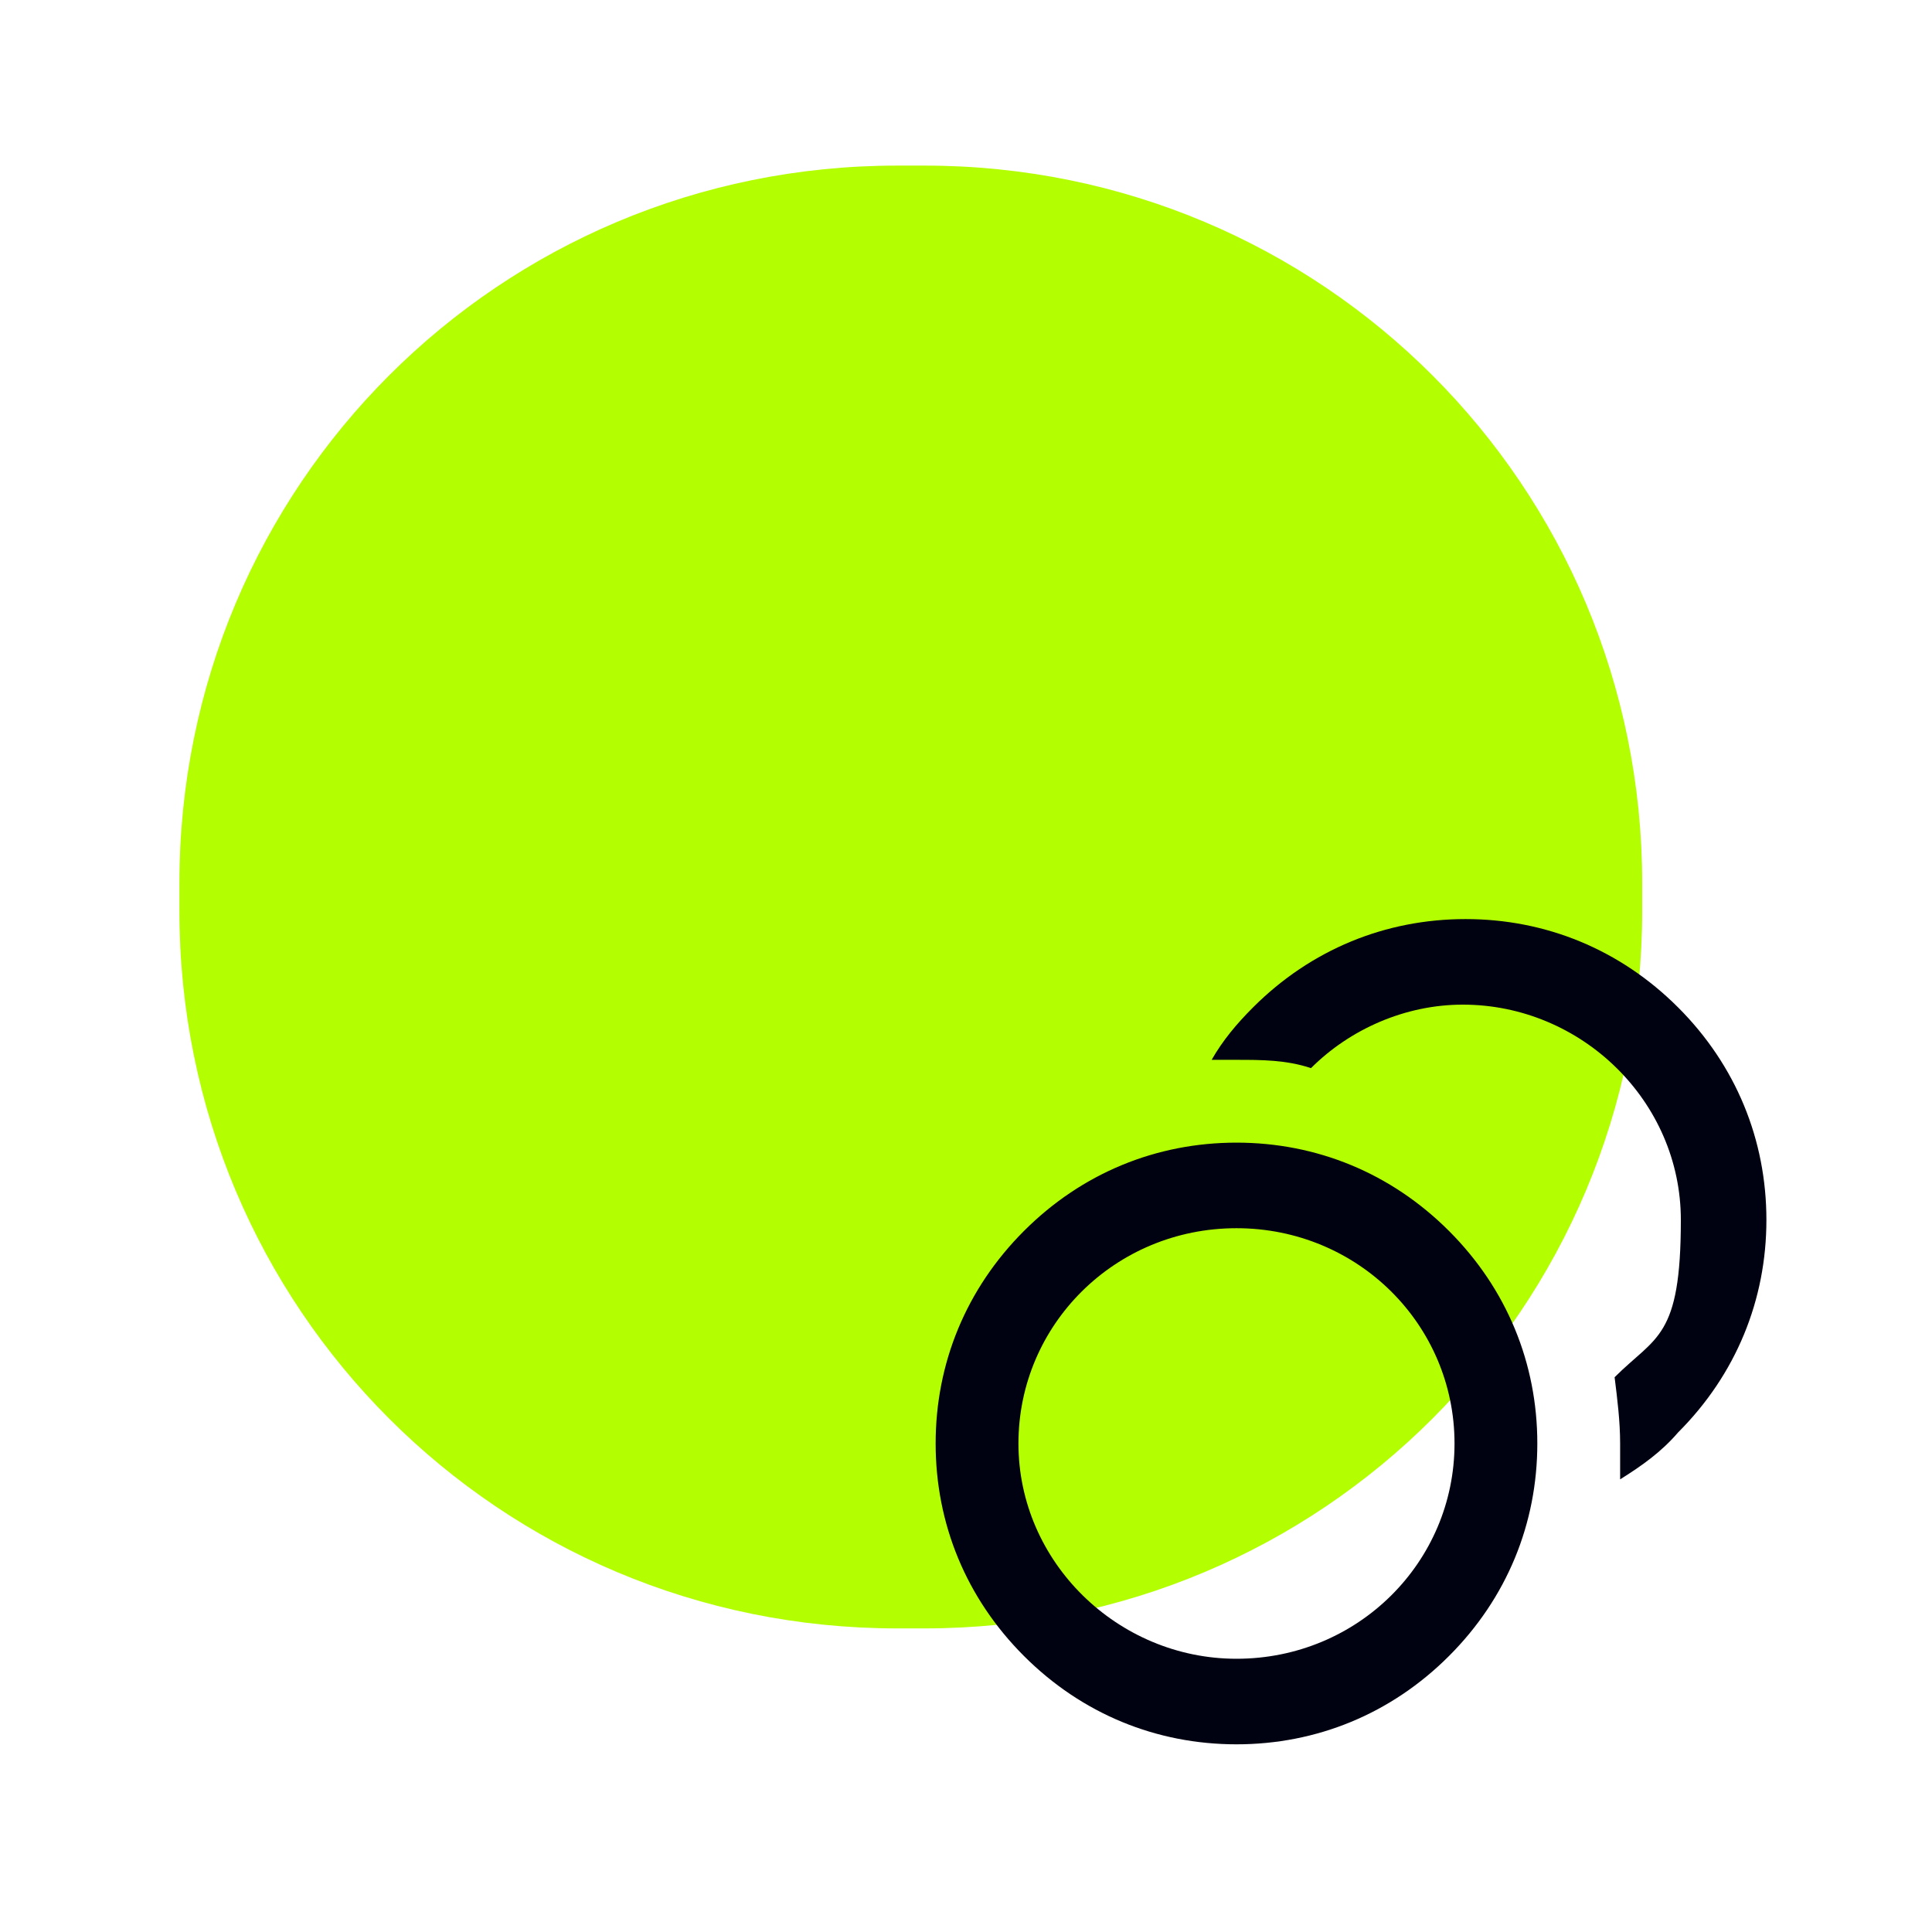
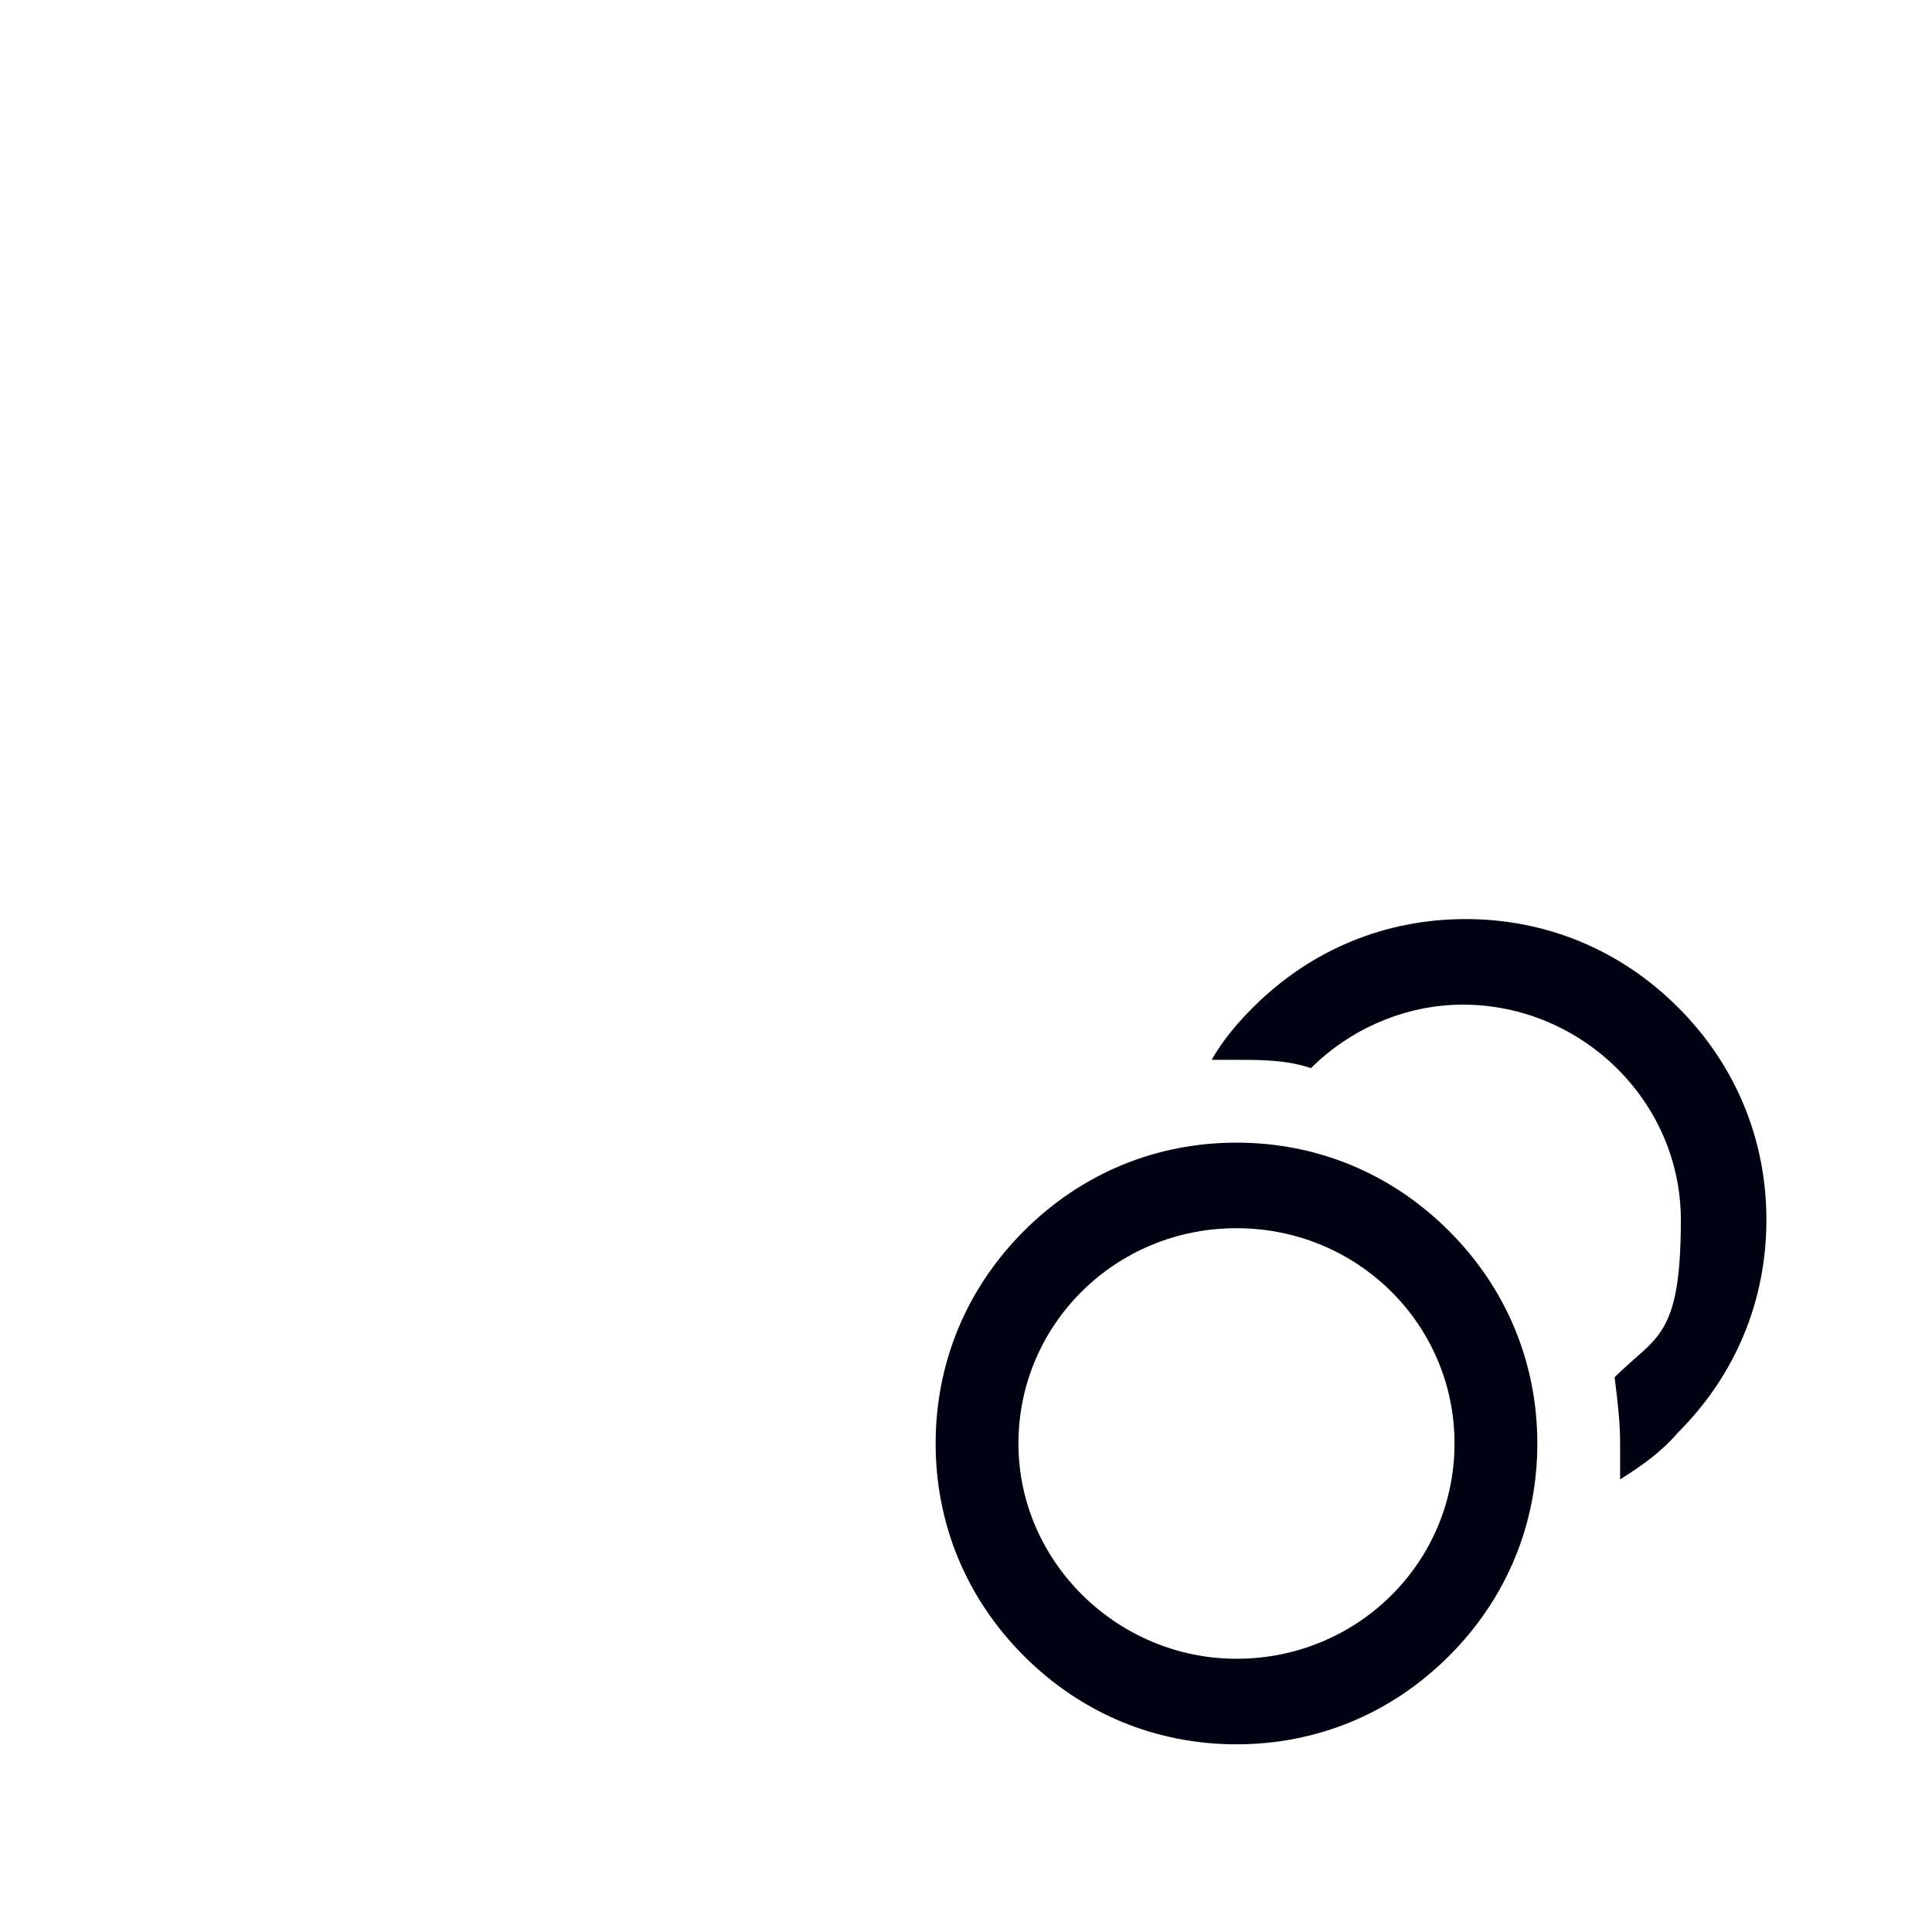
<svg xmlns="http://www.w3.org/2000/svg" id="Layer_1" width="70" height="70" version="1.1" viewBox="0 0 70 70">
  <defs>
    <style>
      .st0 {
        fill: #000111;
      }

      .st1 {
        fill: #b3fe00;
        fill-rule: evenodd;
      }
    </style>
  </defs>
-   <path class="st1" d="M32.5,6h1c14.4,0,26,11.6,26,26v1c0,14.4-11.6,26-26,26h-1c-14.4,0-26-11.6-26-26v-1c0-14.4,11.6-26,26-26Z" />
  <path class="st0" d="M60.8,36.5c-2.1-2.1-4.8-3.2-7.7-3.2s-5.6,1.1-7.7,3.2c-.6.6-1.1,1.2-1.5,1.9.3,0,.6,0,.9,0,.9,0,1.8,0,2.7.3,1.4-1.4,3.4-2.3,5.5-2.3,4.3,0,7.9,3.5,7.9,7.8s-.9,4.2-2.4,5.7c.1.8.2,1.6.2,2.4s0,.8,0,1.3c.8-.5,1.5-1,2.1-1.7,2.1-2.1,3.2-4.8,3.2-7.7s-1.1-5.6-3.2-7.7ZM44.8,41.4c-2.9,0-5.6,1.1-7.7,3.2-2.1,2.1-3.2,4.8-3.2,7.7s1.1,5.6,3.2,7.7c2.1,2.1,4.8,3.2,7.7,3.2s5.6-1.1,7.7-3.2c2.1-2.1,3.2-4.8,3.2-7.7s-1.1-5.6-3.2-7.7c-2.1-2.1-4.8-3.2-7.7-3.2ZM44.8,60.1c-4.3,0-7.9-3.5-7.9-7.8s3.5-7.8,7.9-7.8,7.9,3.5,7.9,7.8-3.5,7.8-7.9,7.8Z" />
</svg>